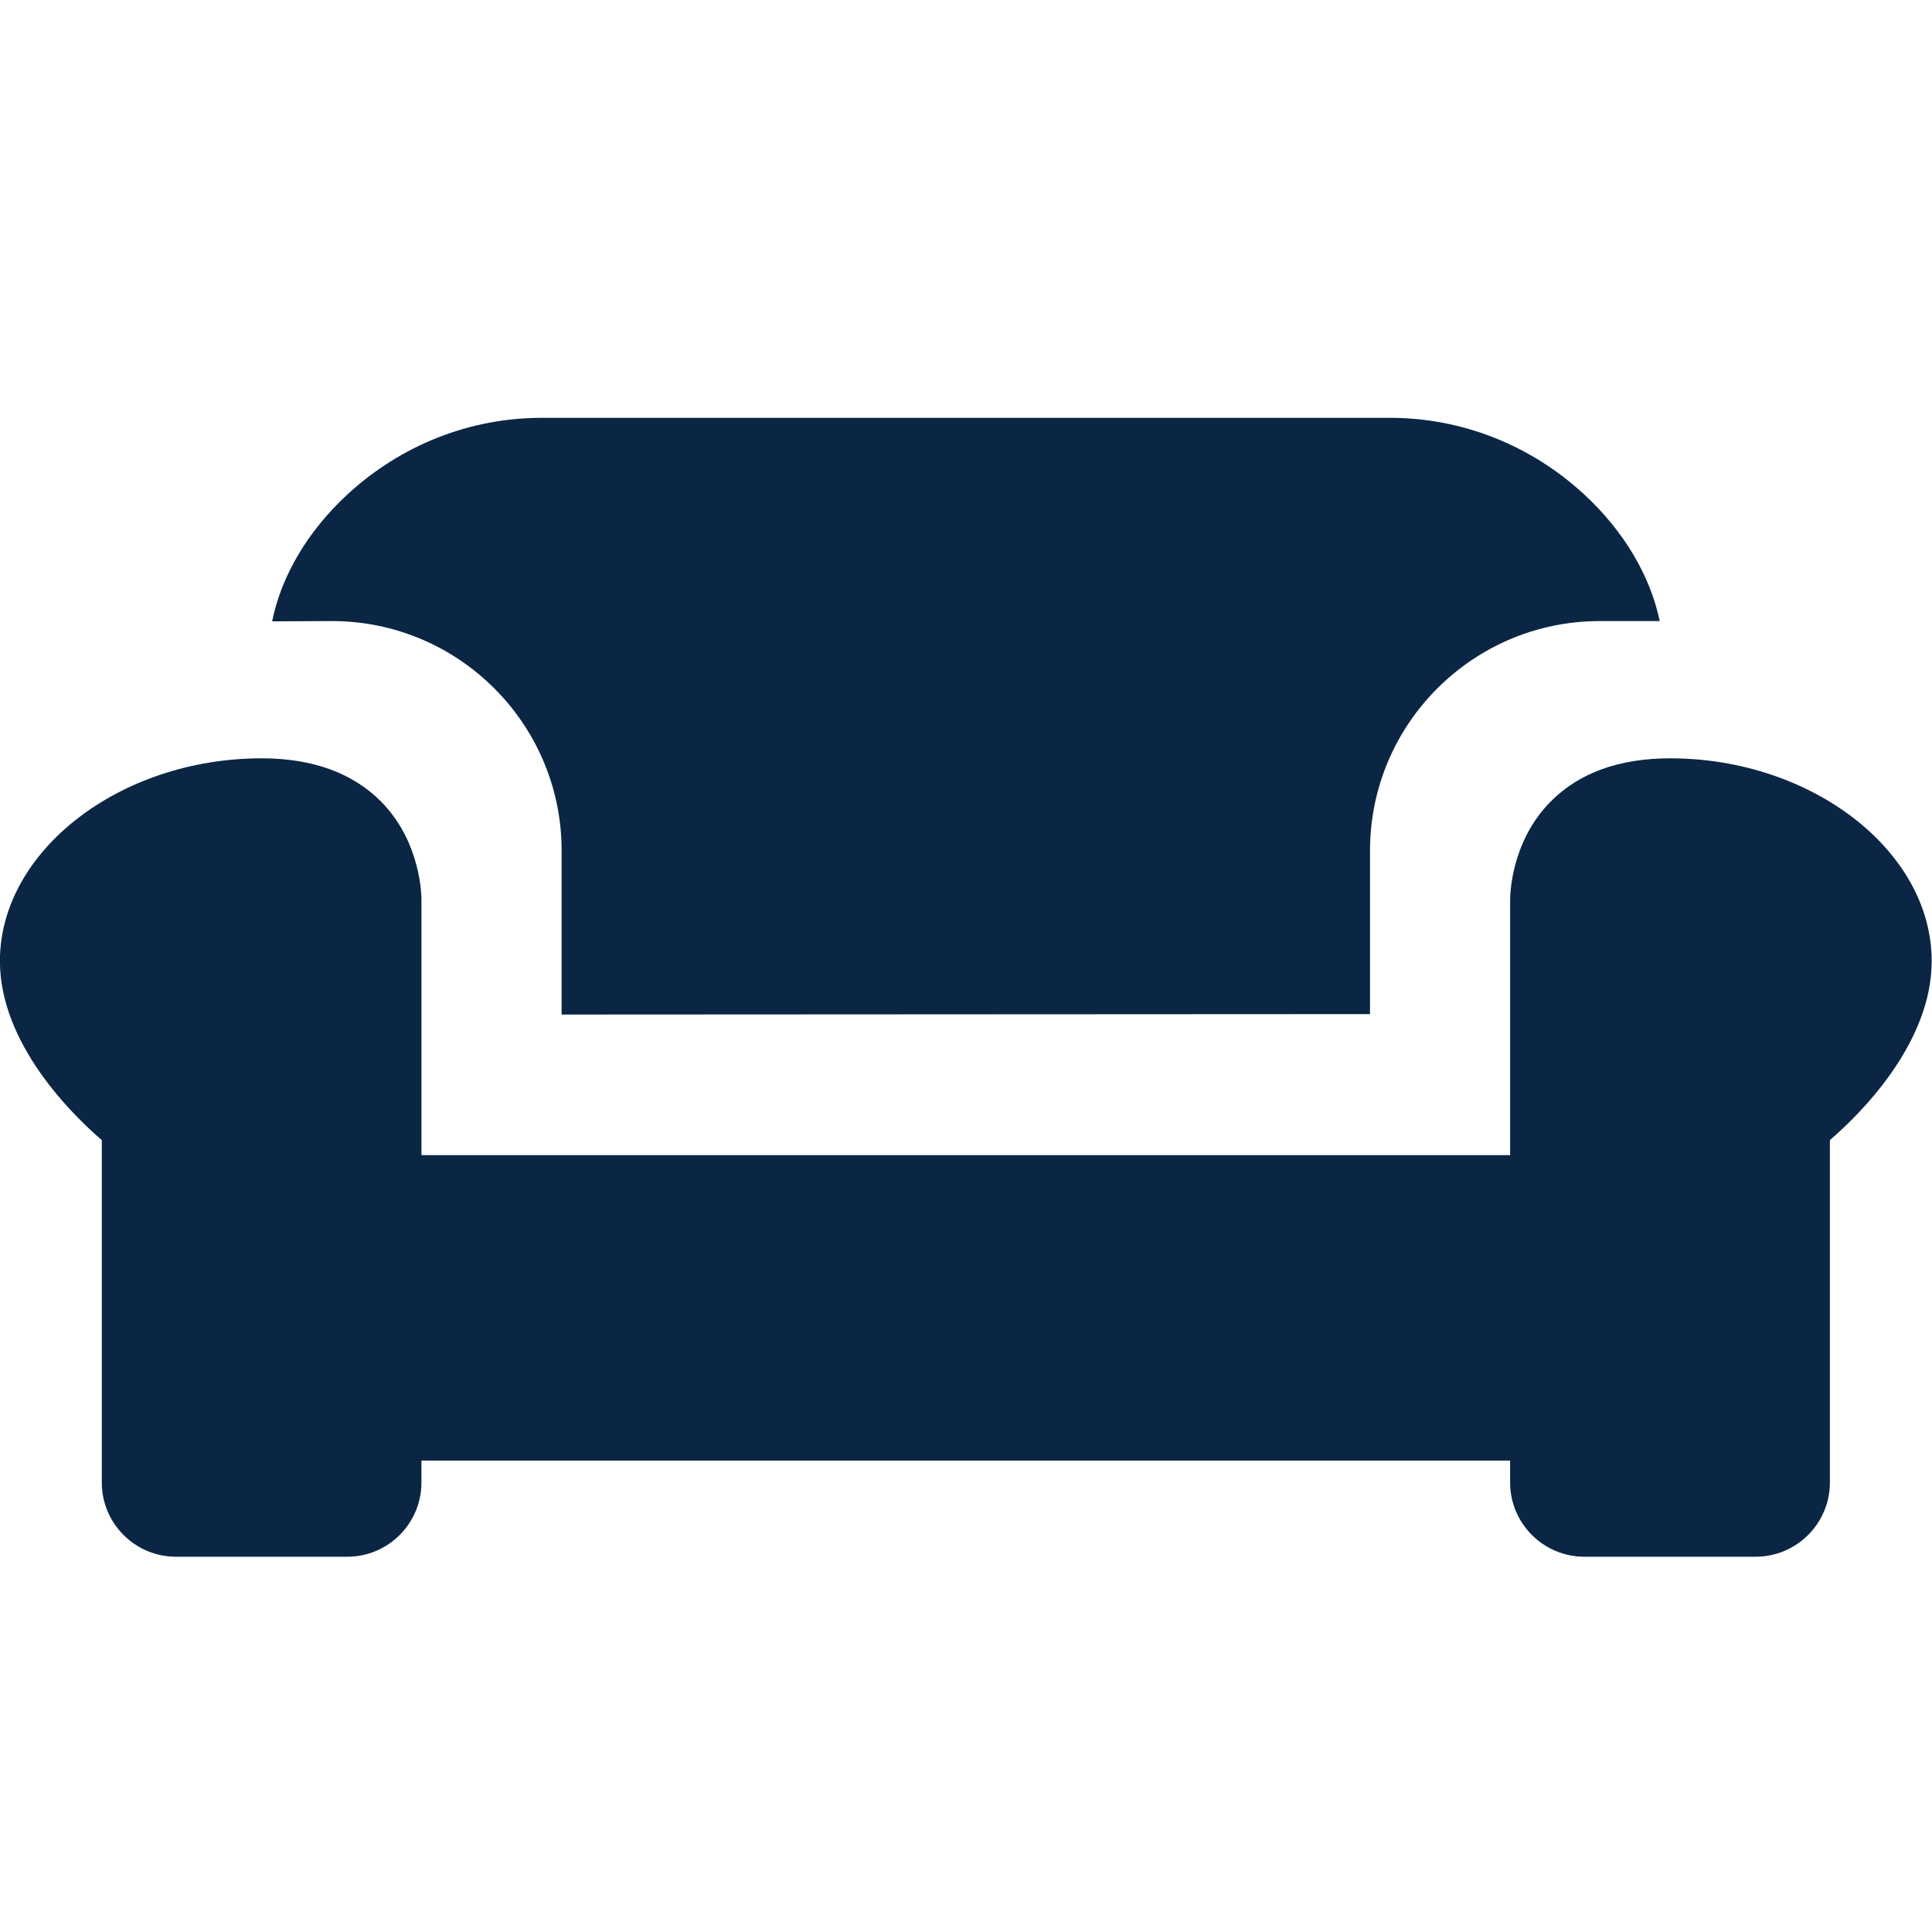
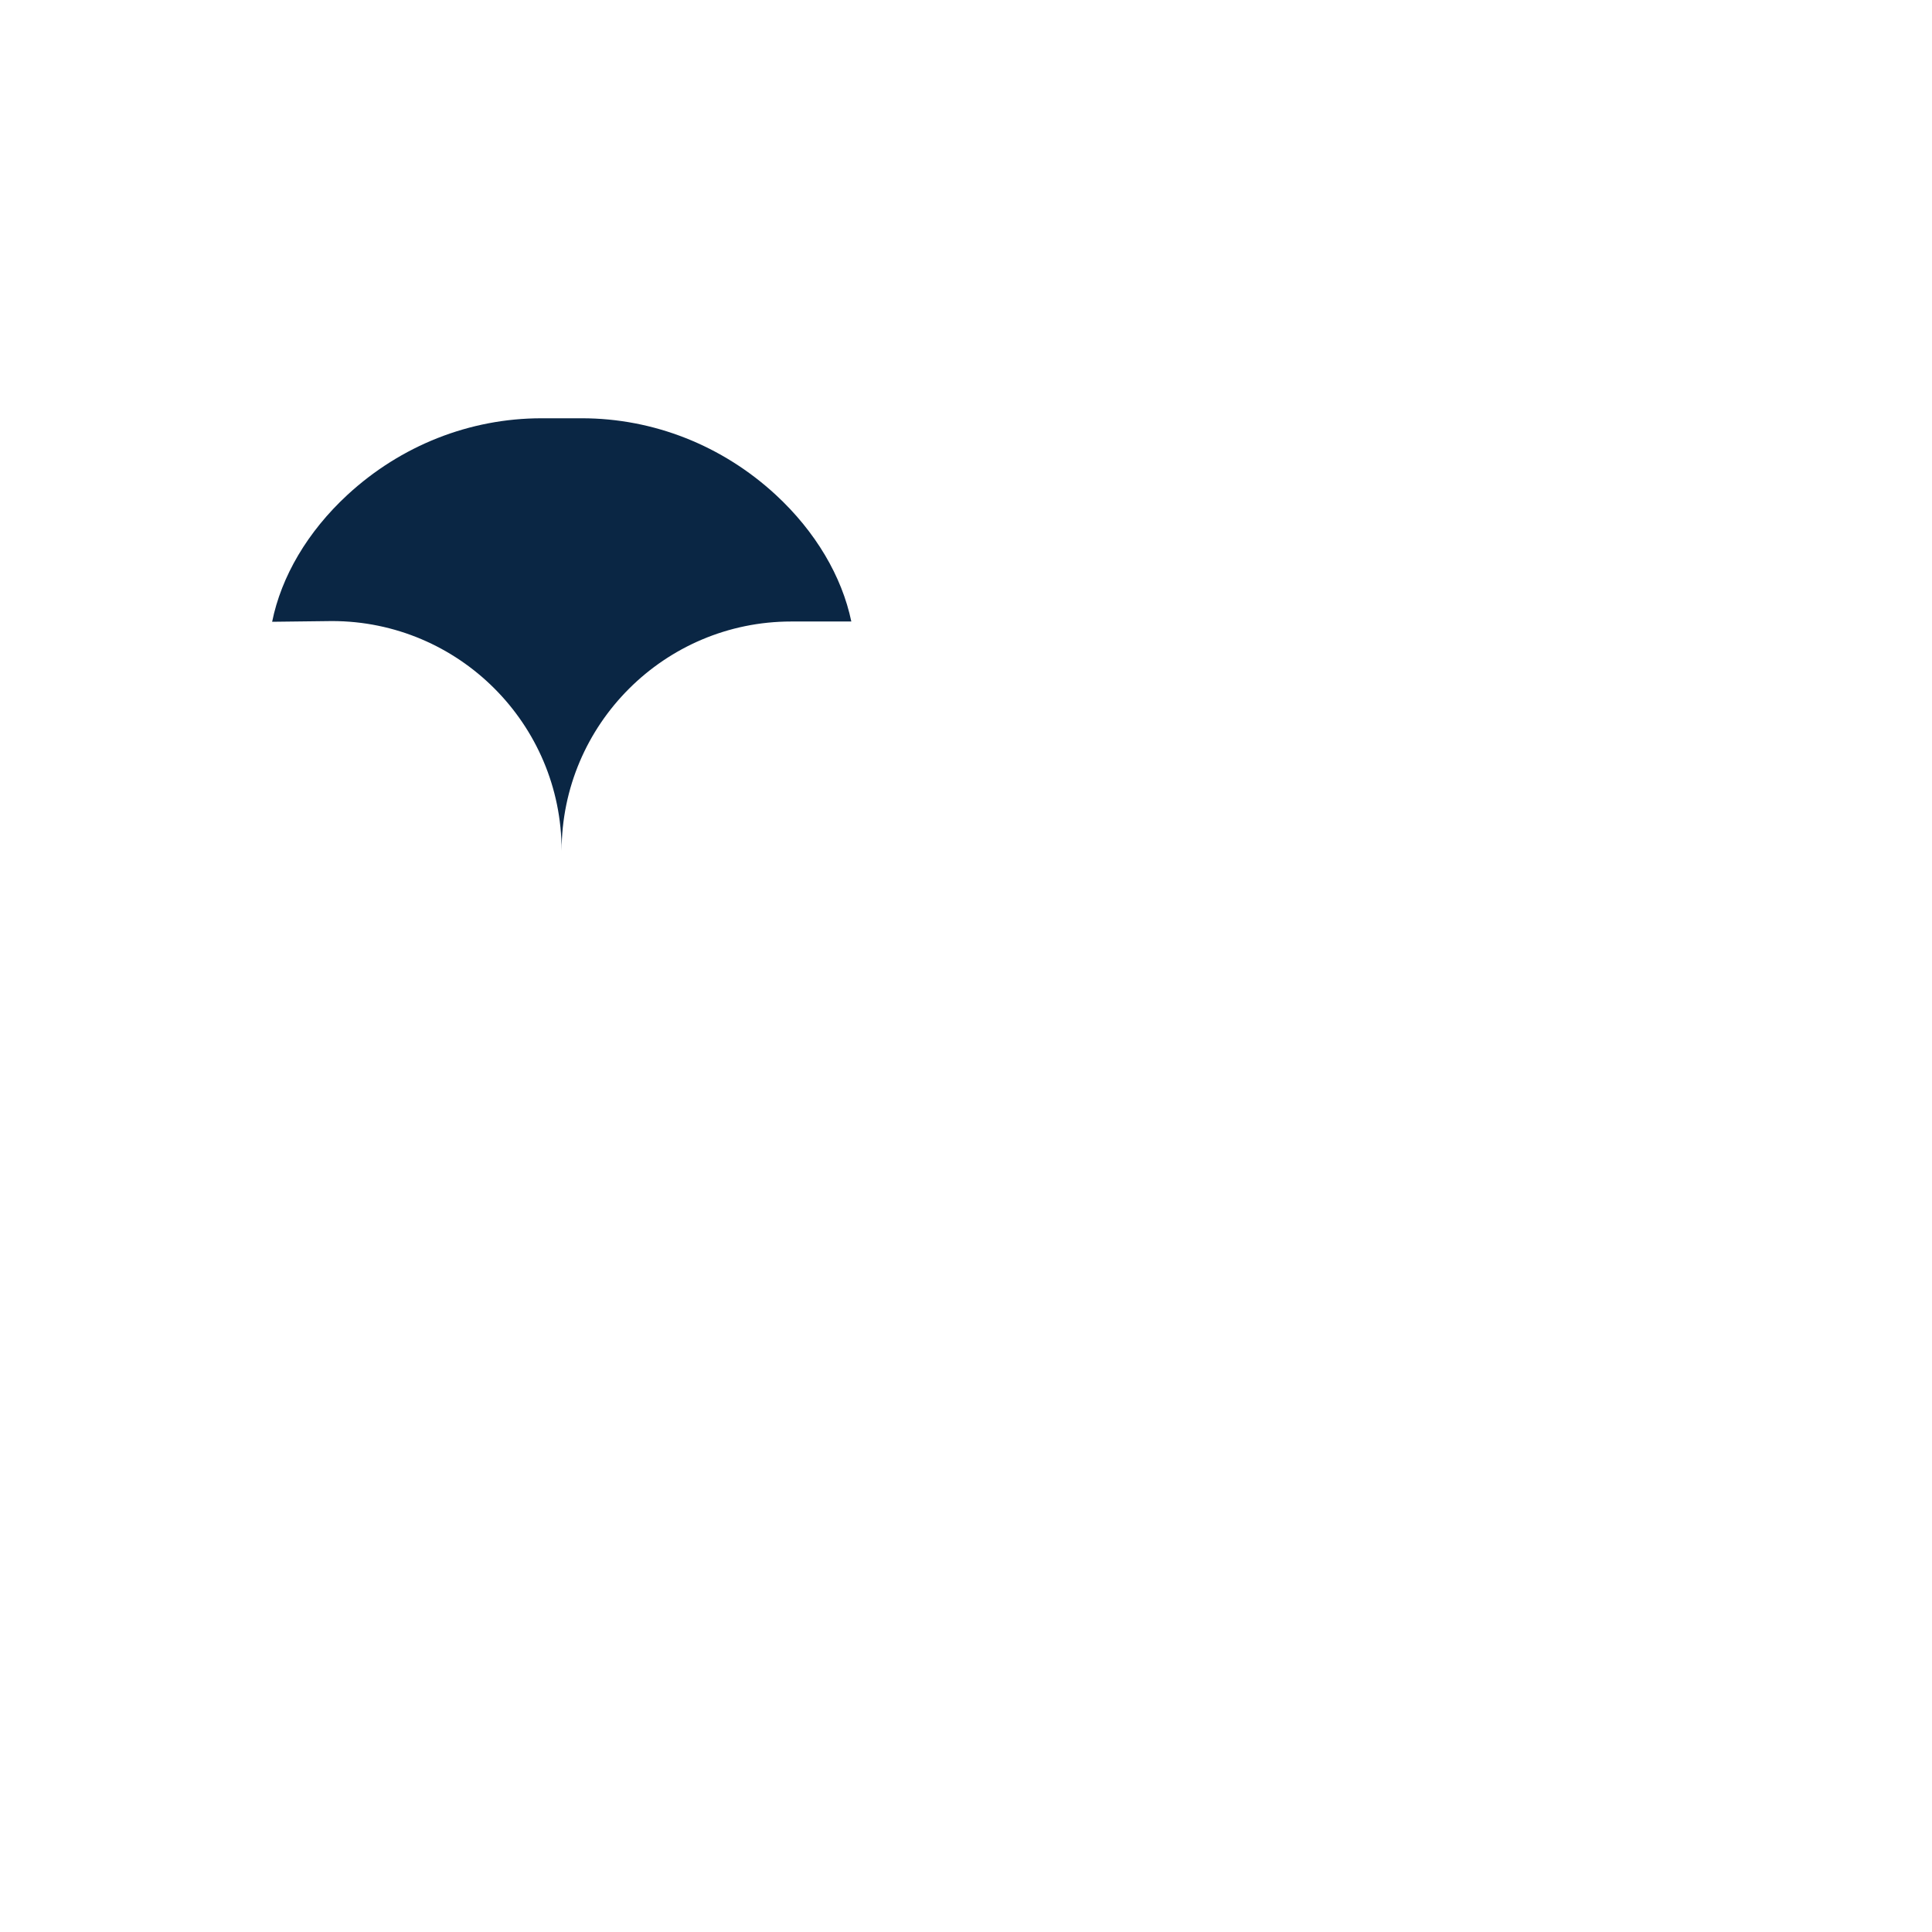
<svg xmlns="http://www.w3.org/2000/svg" version="1.1" id="Layer_1" x="0px" y="0px" width="100px" height="100px" viewBox="0 0 100 100" enable-background="new 0 0 100 100" xml:space="preserve">
  <path fill="#0A2644" d="M49.878,72.06" />
  <g>
    <g>
      <g>
-         <path fill="#0A2644" d="M17.18,32.146c6.56,0,11.889,5.329,11.889,11.88v8.486l41.843-0.022v-8.463     c0-6.551,5.331-11.88,11.884-11.88h3.111c-0.486-2.339-1.854-4.655-3.908-6.554c-2.769-2.557-6.334-3.965-10.04-3.965H28.024     c-3.708,0-7.273,1.409-10.042,3.965c-2.061,1.904-3.424,4.224-3.896,6.568L17.18,32.146z" />
+         <path fill="#0A2644" d="M17.18,32.146c6.56,0,11.889,5.329,11.889,11.88v8.486v-8.463     c0-6.551,5.331-11.88,11.884-11.88h3.111c-0.486-2.339-1.854-4.655-3.908-6.554c-2.769-2.557-6.334-3.965-10.04-3.965H28.024     c-3.708,0-7.273,1.409-10.042,3.965c-2.061,1.904-3.424,4.224-3.896,6.568L17.18,32.146z" />
      </g>
    </g>
-     <path fill="#0A2644" d="M86.443,39.25c-2.642,0-4.727,0.76-6.198,2.256c-2.104,2.14-2.081,4.988-2.081,5.083v13.2h-56.35V46.615   c0.003-0.122,0.026-2.969-2.074-5.109c-1.473-1.496-3.562-2.256-6.199-2.256c-7.343,0-13.545,4.803-13.545,10.494   c0,4.307,3.782,7.986,5.273,9.267v11.396v6.328c0,2.117,1.72,3.841,3.84,3.841h8.865c2.121,0,3.839-1.724,3.839-3.841v-1.134h56.35   v1.134c0,2.117,1.724,3.841,3.844,3.841h8.865c2.119,0,3.843-1.724,3.843-3.841v-6.505V59.011c1.49-1.281,5.269-4.96,5.269-9.267   C99.984,44.052,93.782,39.25,86.443,39.25z" />
  </g>
</svg>